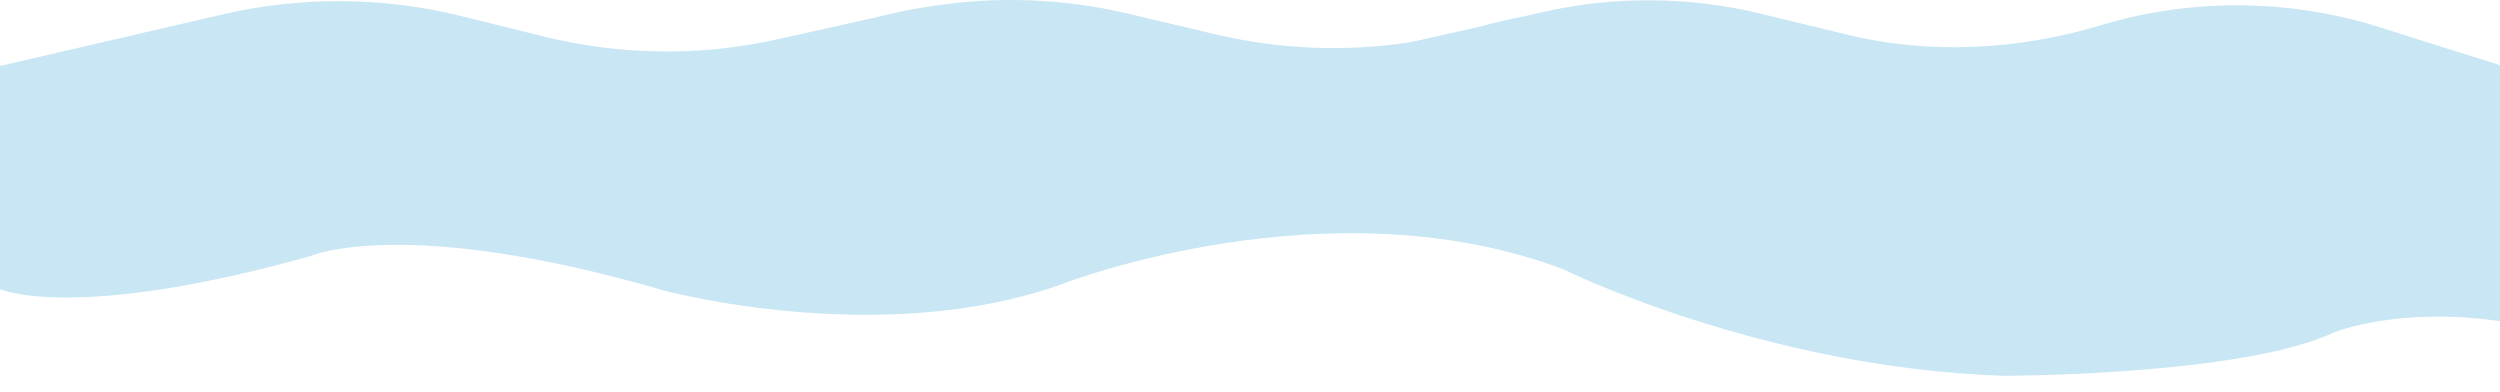
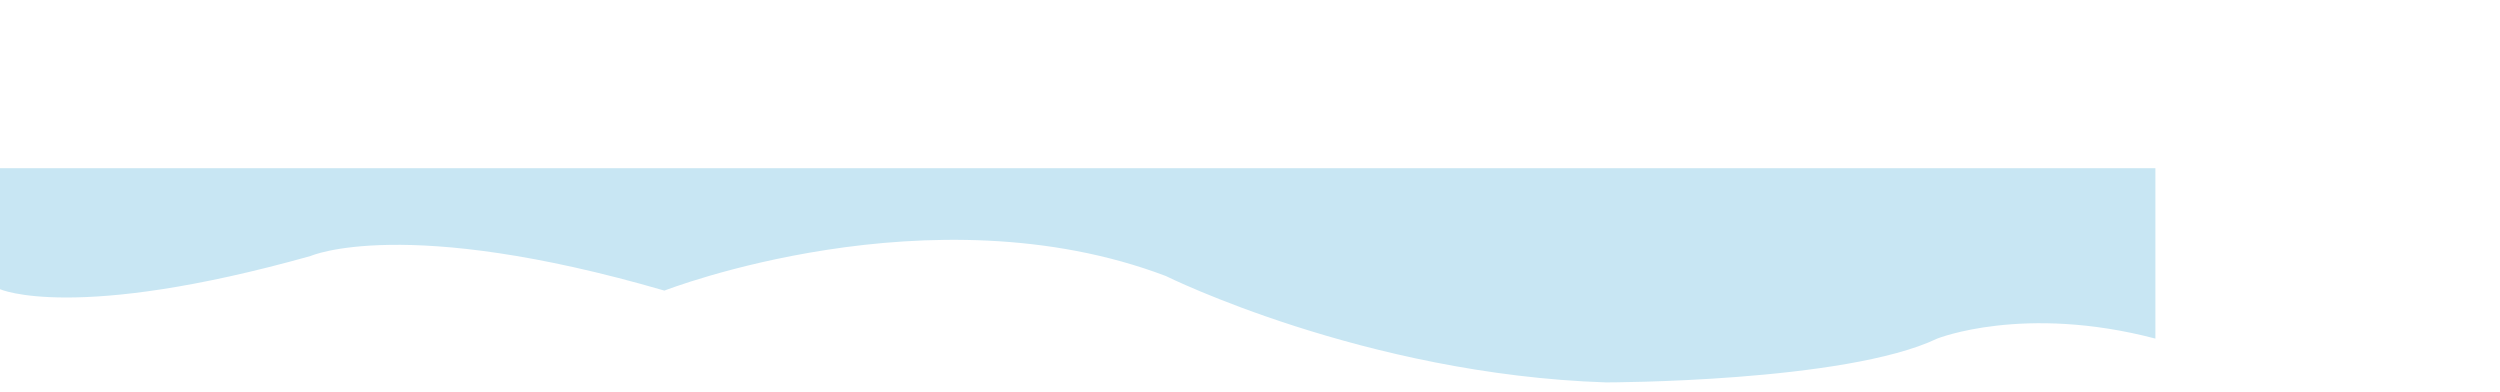
<svg xmlns="http://www.w3.org/2000/svg" xmlns:xlink="http://www.w3.org/1999/xlink" version="1.1" id="Laag_1" x="0px" y="0px" viewBox="0 0 1250 195.8" style="enable-background:new 0 0 1250 195.8;" xml:space="preserve">
  <style type="text/css">
	.st0{fill-rule:evenodd;clip-rule:evenodd;fill:#C8E6F3;}
	.st1{clip-path:url(#SVGID_2_);}
	.st2{clip-path:url(#SVGID_4_);enable-background:new    ;}
	.st3{clip-path:url(#SVGID_6_);}
	.st4{clip-path:url(#SVGID_8_);}
	.st5{clip-path:url(#SVGID_10_);fill:#C8E6F3;}
	.st6{fill:#C8E6F3;}
</style>
  <title>Fill 1</title>
  <desc>Created with Sketch.</desc>
-   <path class="st0" d="M1184.9,12.1c-43.9-12.8-91.4-12.6-135.1,0.7l0,0c-40.2,12.1-84.6,14.6-125.6,4.7l-44-10.7  c-35.7-8.6-73.3-8.9-109.1-0.7l-8.7,2c-7.1,1.4-14.2,2.9-21.1,4.9l-30.1,6.8c-2.2,0.5-4.4,0.9-6.6,1.4c-31.8,4.8-64.5,3.5-95.9-3.8  L563.1,6.6C531.6-0.7,498.5-2,466.5,3c-7.4,1-14.7,2.4-22,4.1l-8.4,2l-48,10.7c-38,8.4-77.9,7.9-115.6-1.4L230,7.9  c-38.4-9.5-79.2-9.7-117.8-0.9L0,33v69.7l336.1,26.7l609.7-32l304.2,5.3V32.6L1184.9,12.1z" />
  <g>
    <defs>
      <rect id="SVGID_1_" x="-1089" y="-2830.6" width="4031" height="497" />
    </defs>
    <clipPath id="SVGID_2_">
      <use xlink:href="#SVGID_1_" style="overflow:visible;" />
    </clipPath>
    <g class="st1">
      <defs>
        <rect id="SVGID_3_" x="1412" y="-3595.6" width="1300" height="7229" />
      </defs>
      <clipPath id="SVGID_4_">
        <use xlink:href="#SVGID_3_" style="overflow:visible;" />
      </clipPath>
      <g class="st2">
        <g>
          <defs>
            <rect id="SVGID_5_" x="-1090" y="-2831.6" width="4032" height="504" />
          </defs>
          <clipPath id="SVGID_6_">
            <use xlink:href="#SVGID_5_" style="overflow:visible;" />
          </clipPath>
          <g class="st3">
            <defs>
              <path id="SVGID_7_" d="M2942-2436.9c0,0-699.6-120.9-1105,29.4c0,0-161.8,64.4-296.2,72c0,0-247.9,26.5-504.2-116.5        c0,0-388.7-204.3-1055.7-36c0,0-616.1,143-1069.9,45.5v-388h4031V-2436.9z" />
            </defs>
            <clipPath id="SVGID_8_">
              <use xlink:href="#SVGID_7_" style="overflow:visible;" />
            </clipPath>
            <g class="st4">
              <defs>
-                 <rect id="SVGID_9_" x="1412" y="-2830.6" width="1300" height="497" />
-               </defs>
+                 </defs>
              <clipPath id="SVGID_10_">
                <use xlink:href="#SVGID_9_" style="overflow:visible;" />
              </clipPath>
              <rect x="-1094" y="-2835.6" class="st5" width="4041" height="507" />
            </g>
          </g>
        </g>
      </g>
    </g>
  </g>
-   <path class="st6" d="M332.2,145.3c0,0,108.4,29.3,198.9-3.3c0,0,133-51.9,250.7-7.3c0,0,99.1,49.2,220.1,53.2  c0,0,119.7,0,165.6-21.9c0,0,43.2-17.3,109.1,0V84.1H316.2H0v60.5c0,0,36.9,16.6,155.3-16.6C155.3,128,201.8,107.4,332.2,145.3z" />
+   <path class="st6" d="M332.2,145.3c0,0,133-51.9,250.7-7.3c0,0,99.1,49.2,220.1,53.2  c0,0,119.7,0,165.6-21.9c0,0,43.2-17.3,109.1,0V84.1H316.2H0v60.5c0,0,36.9,16.6,155.3-16.6C155.3,128,201.8,107.4,332.2,145.3z" />
</svg>